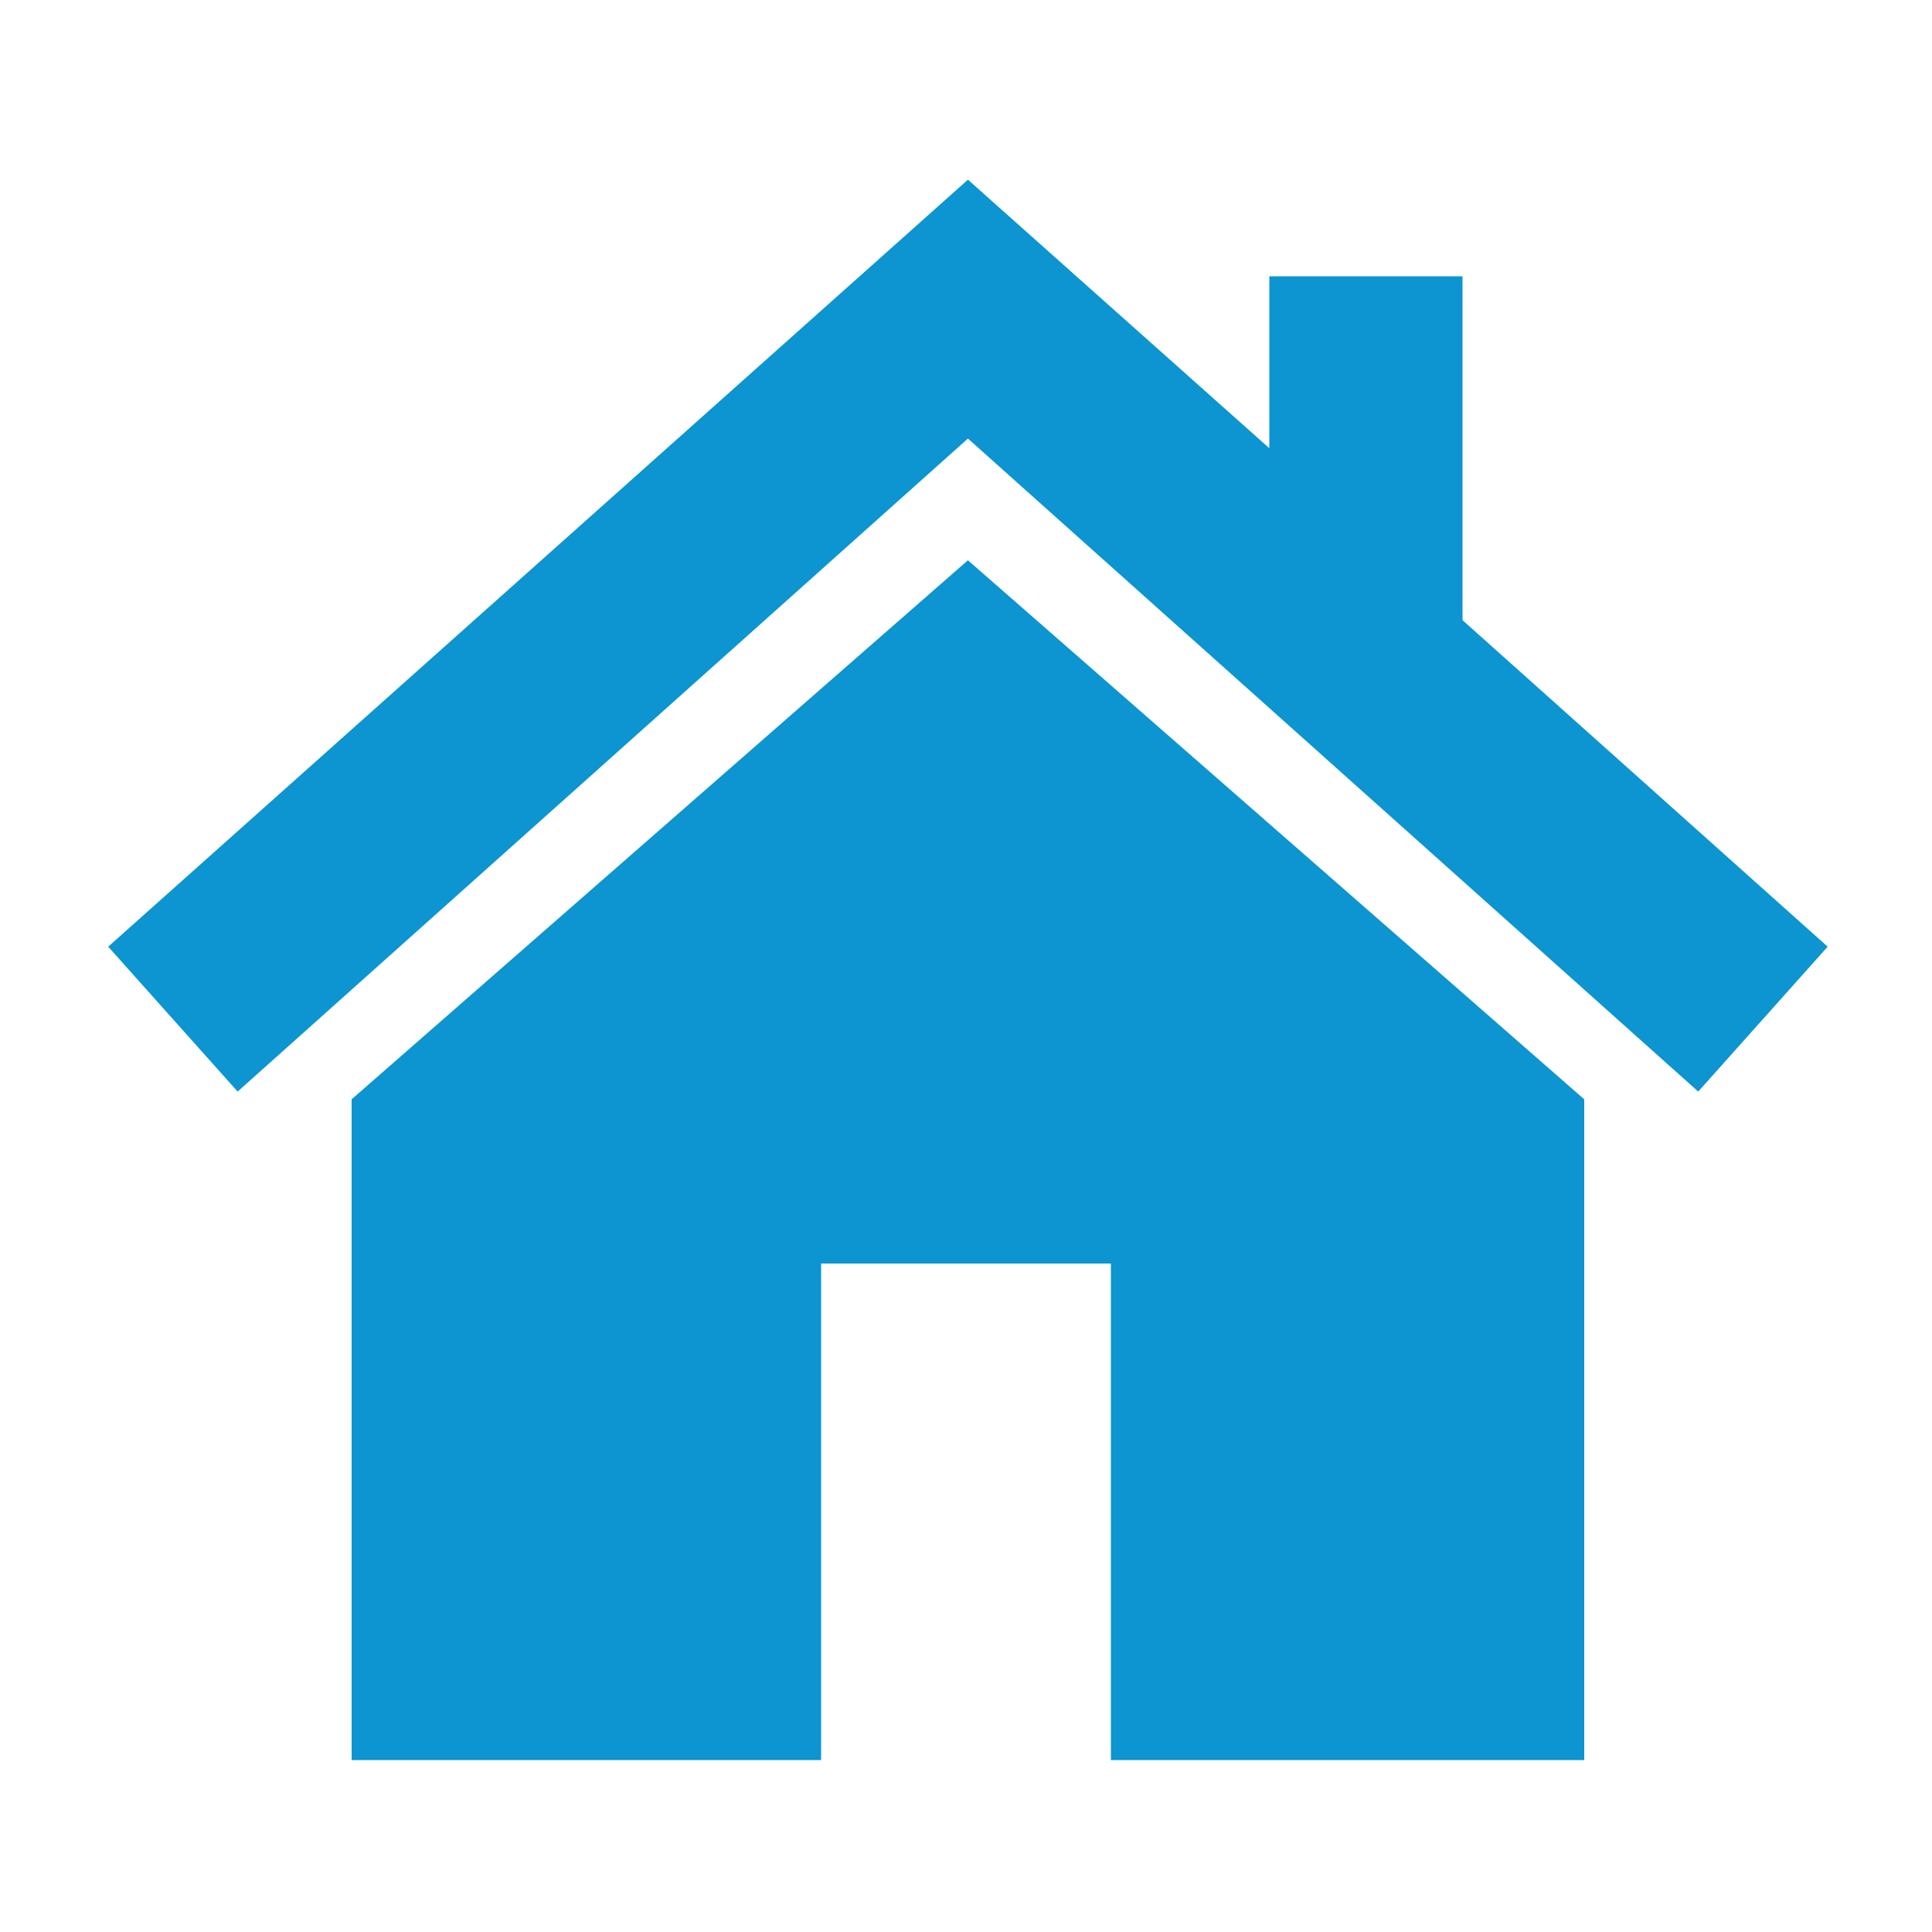
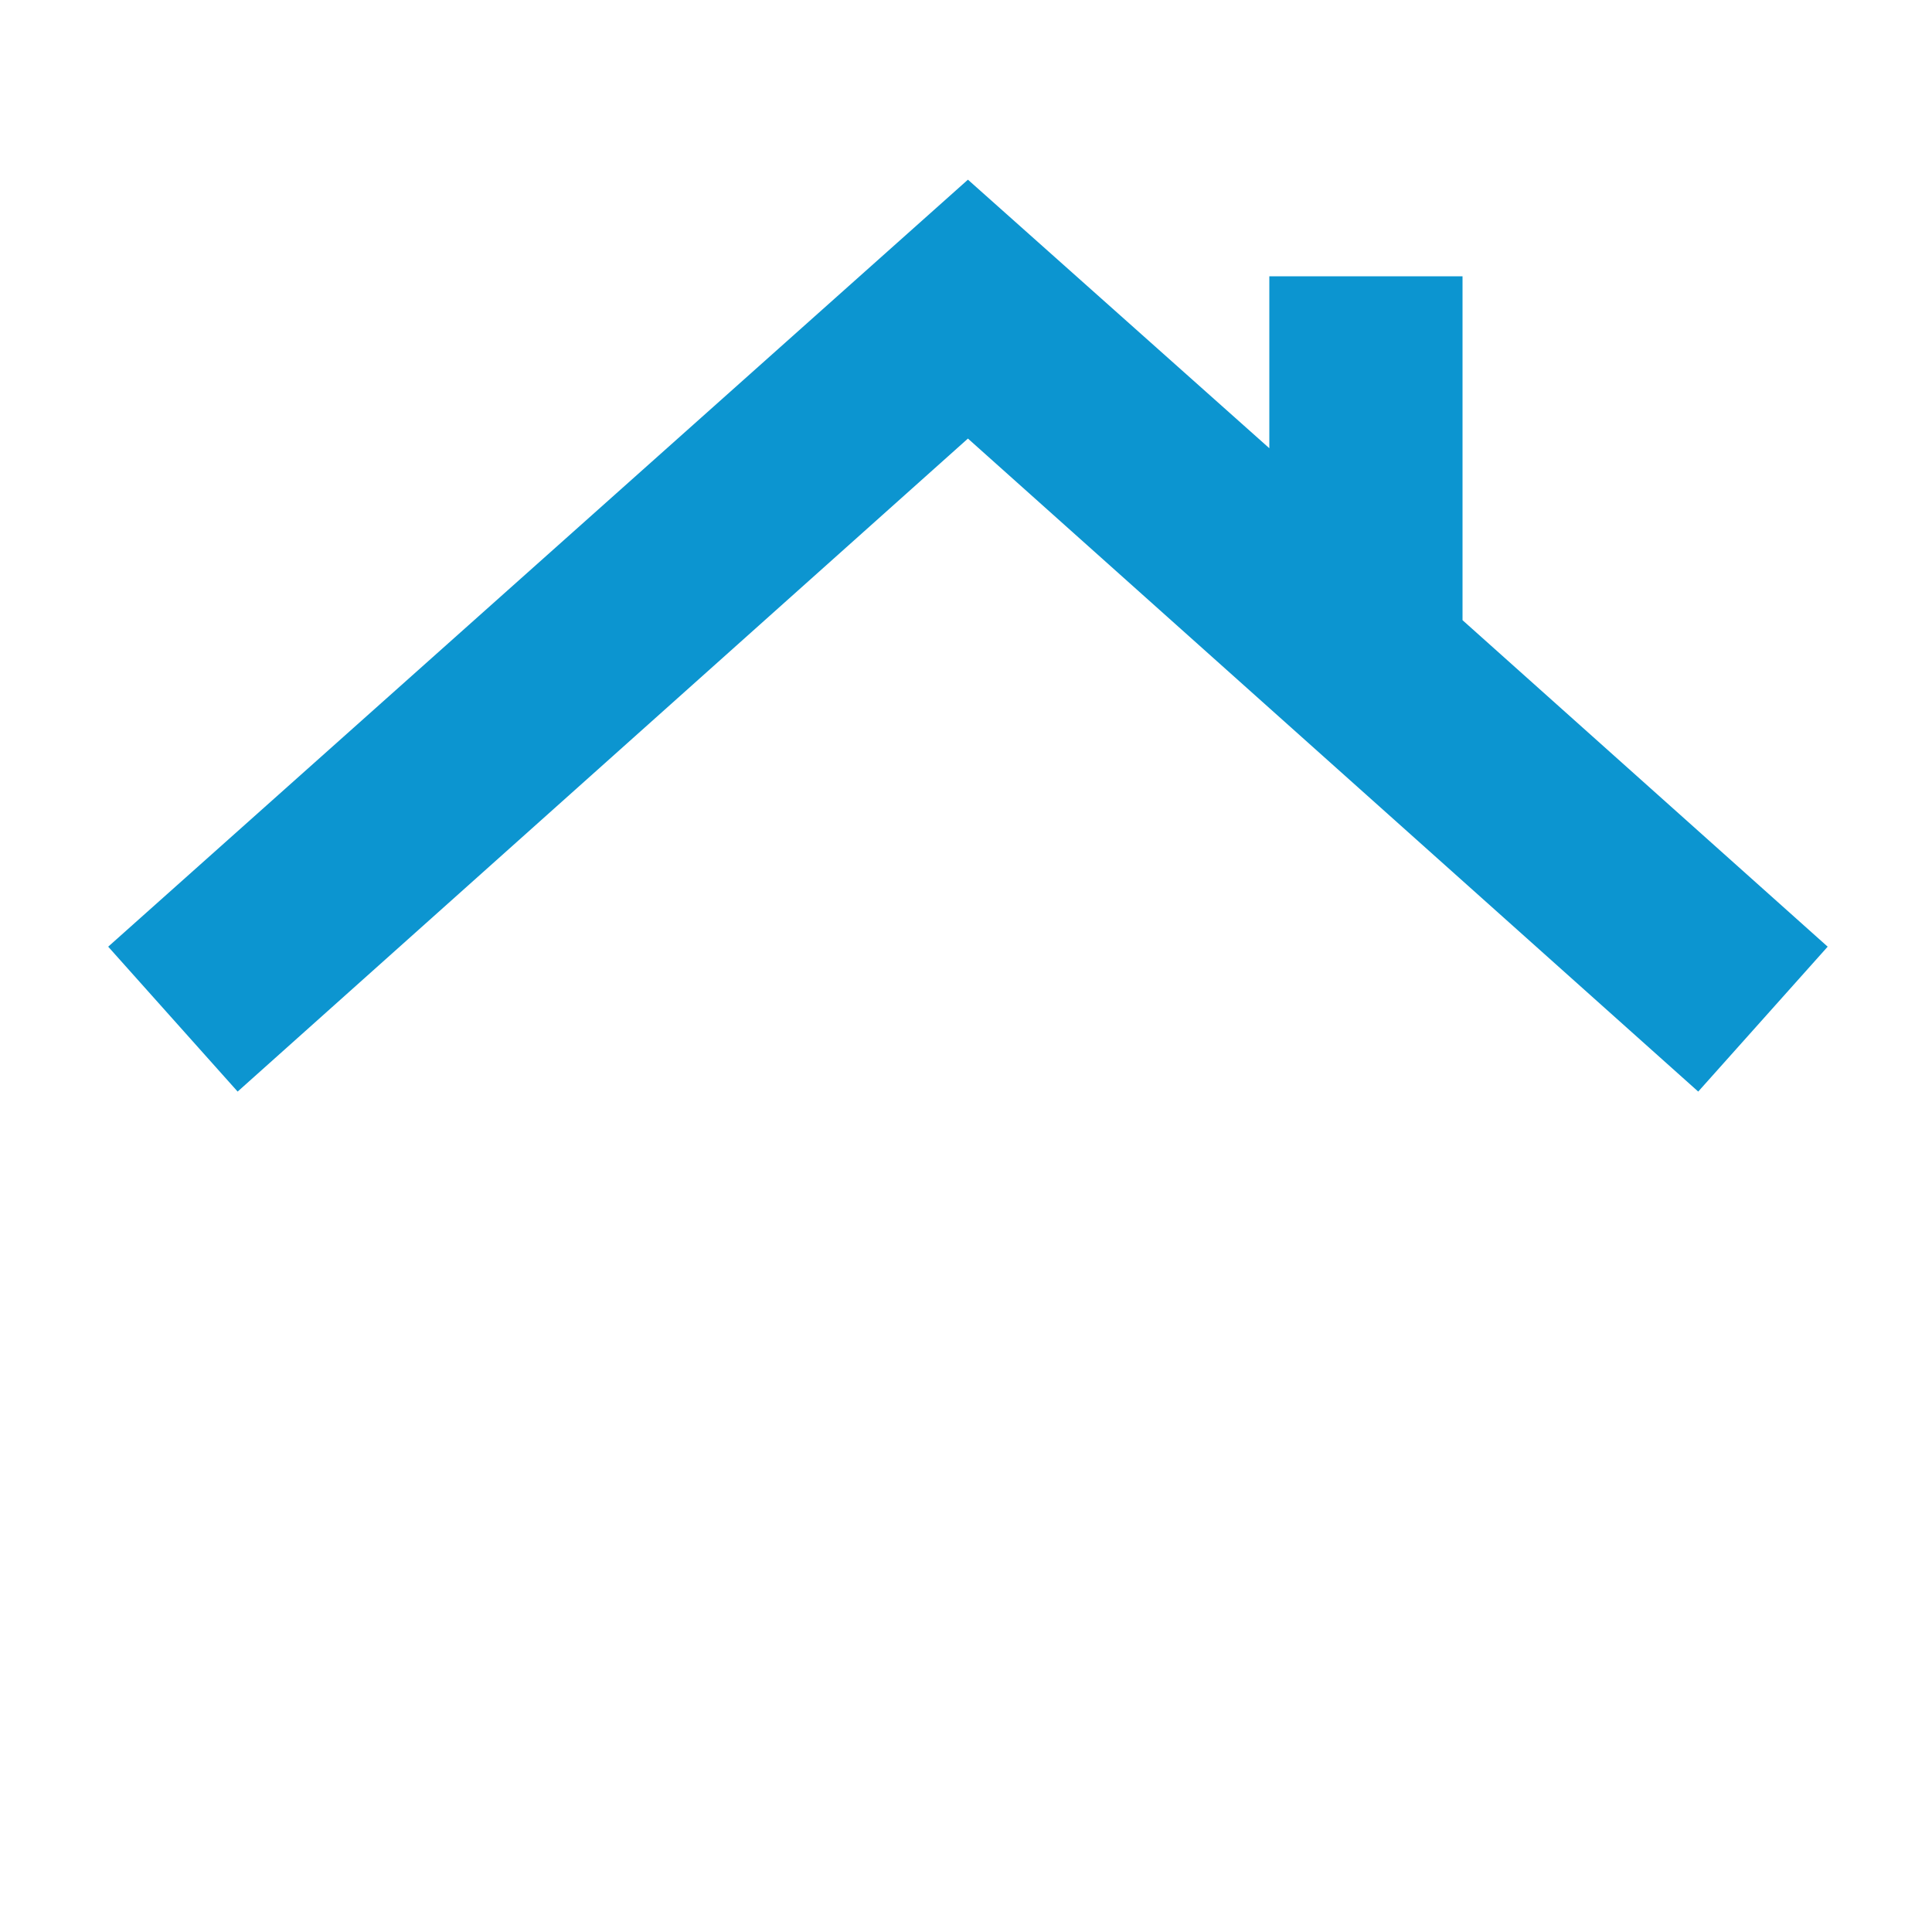
<svg xmlns="http://www.w3.org/2000/svg" width="100px" height="100px" viewBox="0 0 100 100" version="1.1">
  <title>home</title>
  <desc>Created with Sketch.</desc>
  <defs />
  <g id="home" stroke="none" stroke-width="1" fill="none" fill-rule="evenodd">
    <g id="noun_Home_354225" transform="translate(5, 9)" fill="#0C95D0" fill-rule="nonzero">
      <g id="Group">
-         <polygon id="Shape" points="77 82.1 77 47.9 45.1 20 13.2 47.9 13.2 82.1 37.5 82.1 37.5 56.4 52.5 56.4 52.5 82.1" />
        <polygon id="Shape" points="70.7 5.3 60.7 5.3 60.7 14.2 45.1 0.3 0.6 40 7.3 47.5 45.1 13.7 82.9 47.5 89.6 40 70.7 23.1" />
      </g>
    </g>
  </g>
</svg>